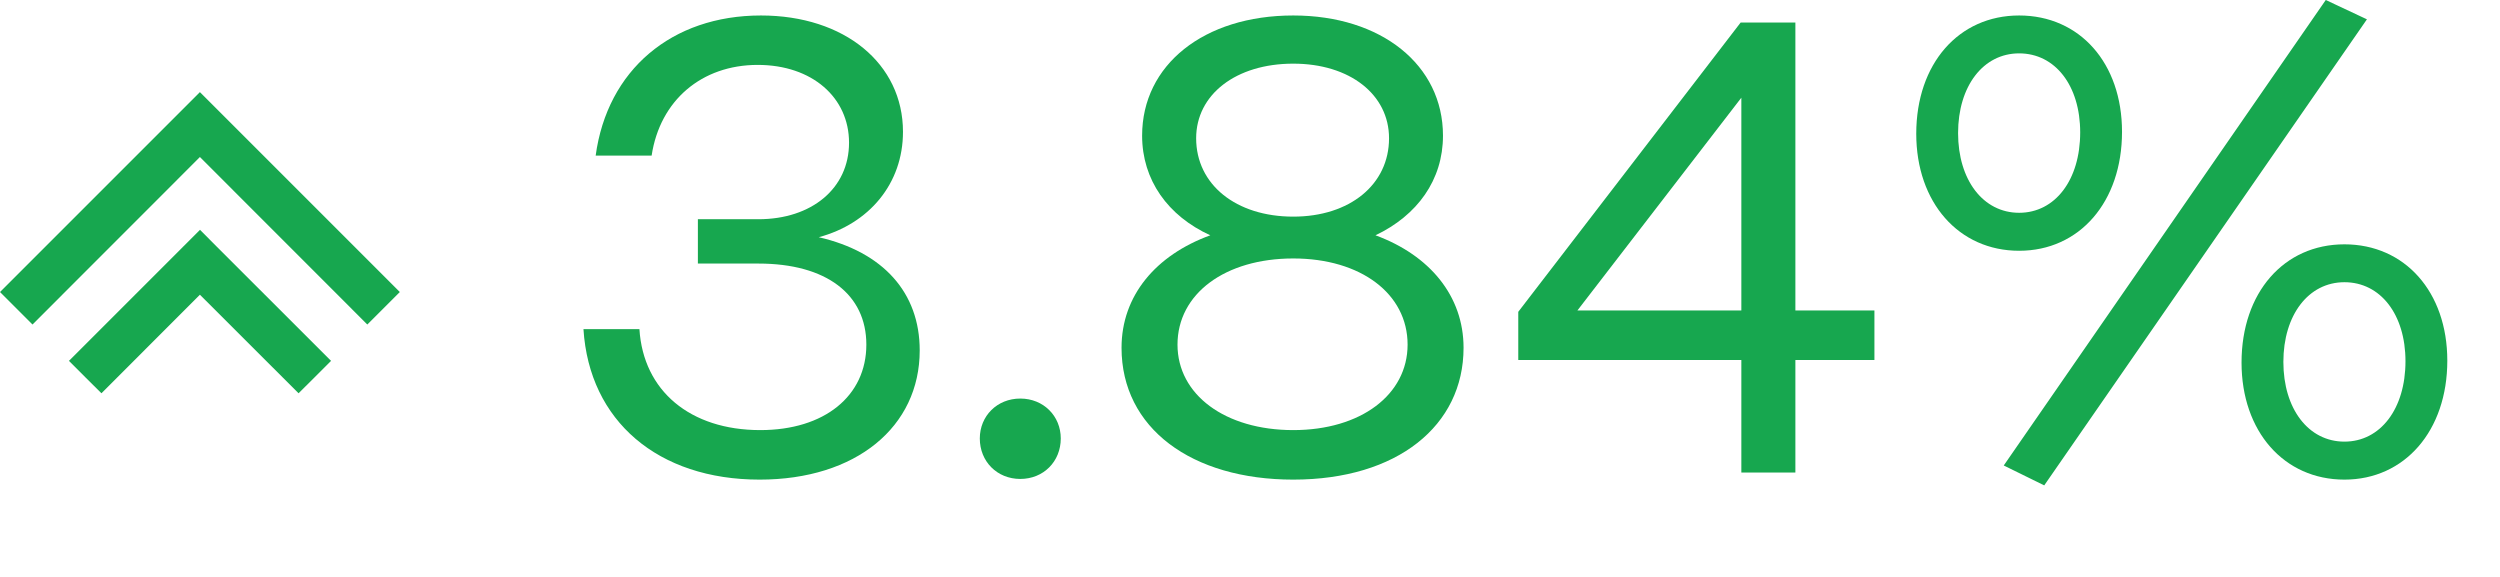
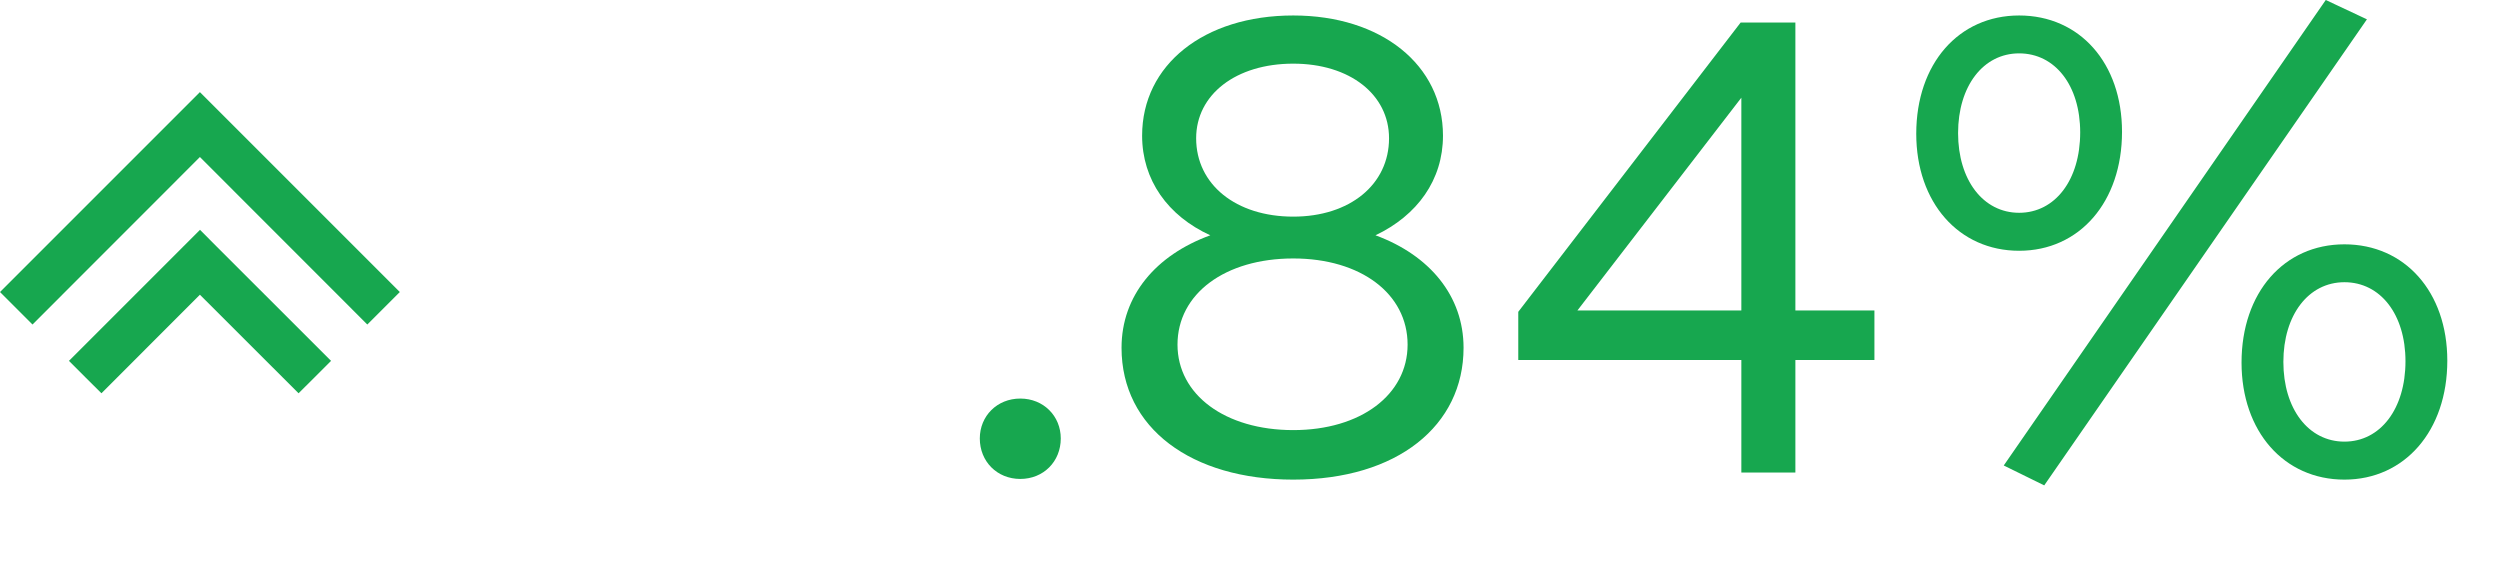
<svg xmlns="http://www.w3.org/2000/svg" fill="none" height="100%" overflow="visible" preserveAspectRatio="none" style="display: block;" viewBox="0 0 26 6" width="100%">
  <g id="Frame 18654">
    <g id="Up">
      <path d="M4.158 3.037L3.82 3.375L2.079 1.633L0.338 3.375L0 3.037L2.079 0.958L4.158 3.037Z" fill="#17A74F" id="Vector 1329 (Stroke)" />
      <path d="M2.248 2.559L3.443 3.753L3.274 3.922L3.105 4.09L2.079 3.065L1.055 4.09L0.886 3.922L0.717 3.753L2.08 2.39L2.248 2.559Z" fill="#17A74F" id="Vector 1330 (Stroke)" />
    </g>
    <g id="3.84%">
      <path d="M24.616 0.201L21.26 5.048L20.839 4.841L24.188 0L24.616 0.201ZM20.999 2.608C20.371 2.608 19.929 2.106 19.929 1.391C19.929 0.662 20.371 0.161 20.999 0.161C21.628 0.161 22.069 0.655 22.069 1.371C22.069 2.099 21.628 2.608 20.999 2.608ZM20.999 2.213C21.373 2.213 21.634 1.872 21.634 1.377C21.634 0.889 21.373 0.555 20.999 0.555C20.625 0.555 20.364 0.896 20.364 1.384C20.364 1.872 20.625 2.213 20.999 2.213ZM24.382 4.988C23.753 4.988 23.312 4.486 23.312 3.771C23.312 3.042 23.753 2.541 24.382 2.541C25.01 2.541 25.452 3.035 25.452 3.751C25.452 4.479 25.01 4.988 24.382 4.988ZM24.382 4.593C24.756 4.593 25.017 4.252 25.017 3.757C25.017 3.269 24.756 2.935 24.382 2.935C24.008 2.935 23.747 3.276 23.747 3.764C23.747 4.252 24.008 4.593 24.382 4.593Z" fill="#17A74F" id="Vector" />
      <path d="M18.672 4.914H18.11V3.744H15.79V3.243L18.103 0.234H18.672V3.229H19.494V3.744H18.672V4.914ZM18.11 1.016L16.405 3.229H18.11V1.016Z" fill="#17A74F" id="Vector_2" />
      <path d="M13.45 4.988C12.393 4.988 11.664 4.453 11.664 3.617C11.664 3.076 12.019 2.654 12.587 2.447C12.146 2.246 11.878 1.872 11.878 1.411C11.878 0.675 12.52 0.161 13.45 0.161C14.365 0.161 15.007 0.675 15.007 1.411C15.007 1.872 14.74 2.24 14.305 2.447C14.867 2.654 15.221 3.076 15.221 3.617C15.221 4.426 14.533 4.988 13.45 4.988ZM13.45 2.253C14.038 2.253 14.446 1.919 14.446 1.438C14.446 0.983 14.038 0.662 13.45 0.662C12.854 0.662 12.44 0.983 12.44 1.438C12.44 1.919 12.854 2.253 13.45 2.253ZM13.45 4.473C14.152 4.473 14.639 4.105 14.639 3.584C14.639 3.055 14.152 2.688 13.45 2.688C12.741 2.688 12.246 3.055 12.246 3.584C12.246 4.105 12.741 4.473 13.45 4.473Z" fill="#17A74F" id="Vector_3" />
      <path d="M10.611 4.981C10.37 4.981 10.19 4.8 10.19 4.56C10.19 4.326 10.37 4.145 10.611 4.145C10.852 4.145 11.032 4.326 11.032 4.56C11.032 4.8 10.852 4.981 10.611 4.981Z" fill="#17A74F" id="Vector_4" />
-       <path d="M7.9 4.988C6.844 4.988 6.128 4.379 6.068 3.423H6.65C6.69 4.065 7.178 4.473 7.907 4.473C8.575 4.473 9.01 4.118 9.01 3.584C9.01 3.062 8.596 2.741 7.887 2.741H7.258V2.28H7.887C8.442 2.28 8.83 1.959 8.83 1.484C8.83 1.016 8.448 0.675 7.88 0.675C7.298 0.675 6.864 1.043 6.777 1.618H6.195C6.316 0.729 6.984 0.161 7.914 0.161C8.783 0.161 9.391 0.662 9.391 1.371C9.391 1.912 9.037 2.327 8.515 2.467C9.184 2.621 9.565 3.042 9.565 3.644C9.565 4.439 8.903 4.988 7.9 4.988Z" fill="#17A74F" id="Vector_5" />
    </g>
  </g>
</svg>